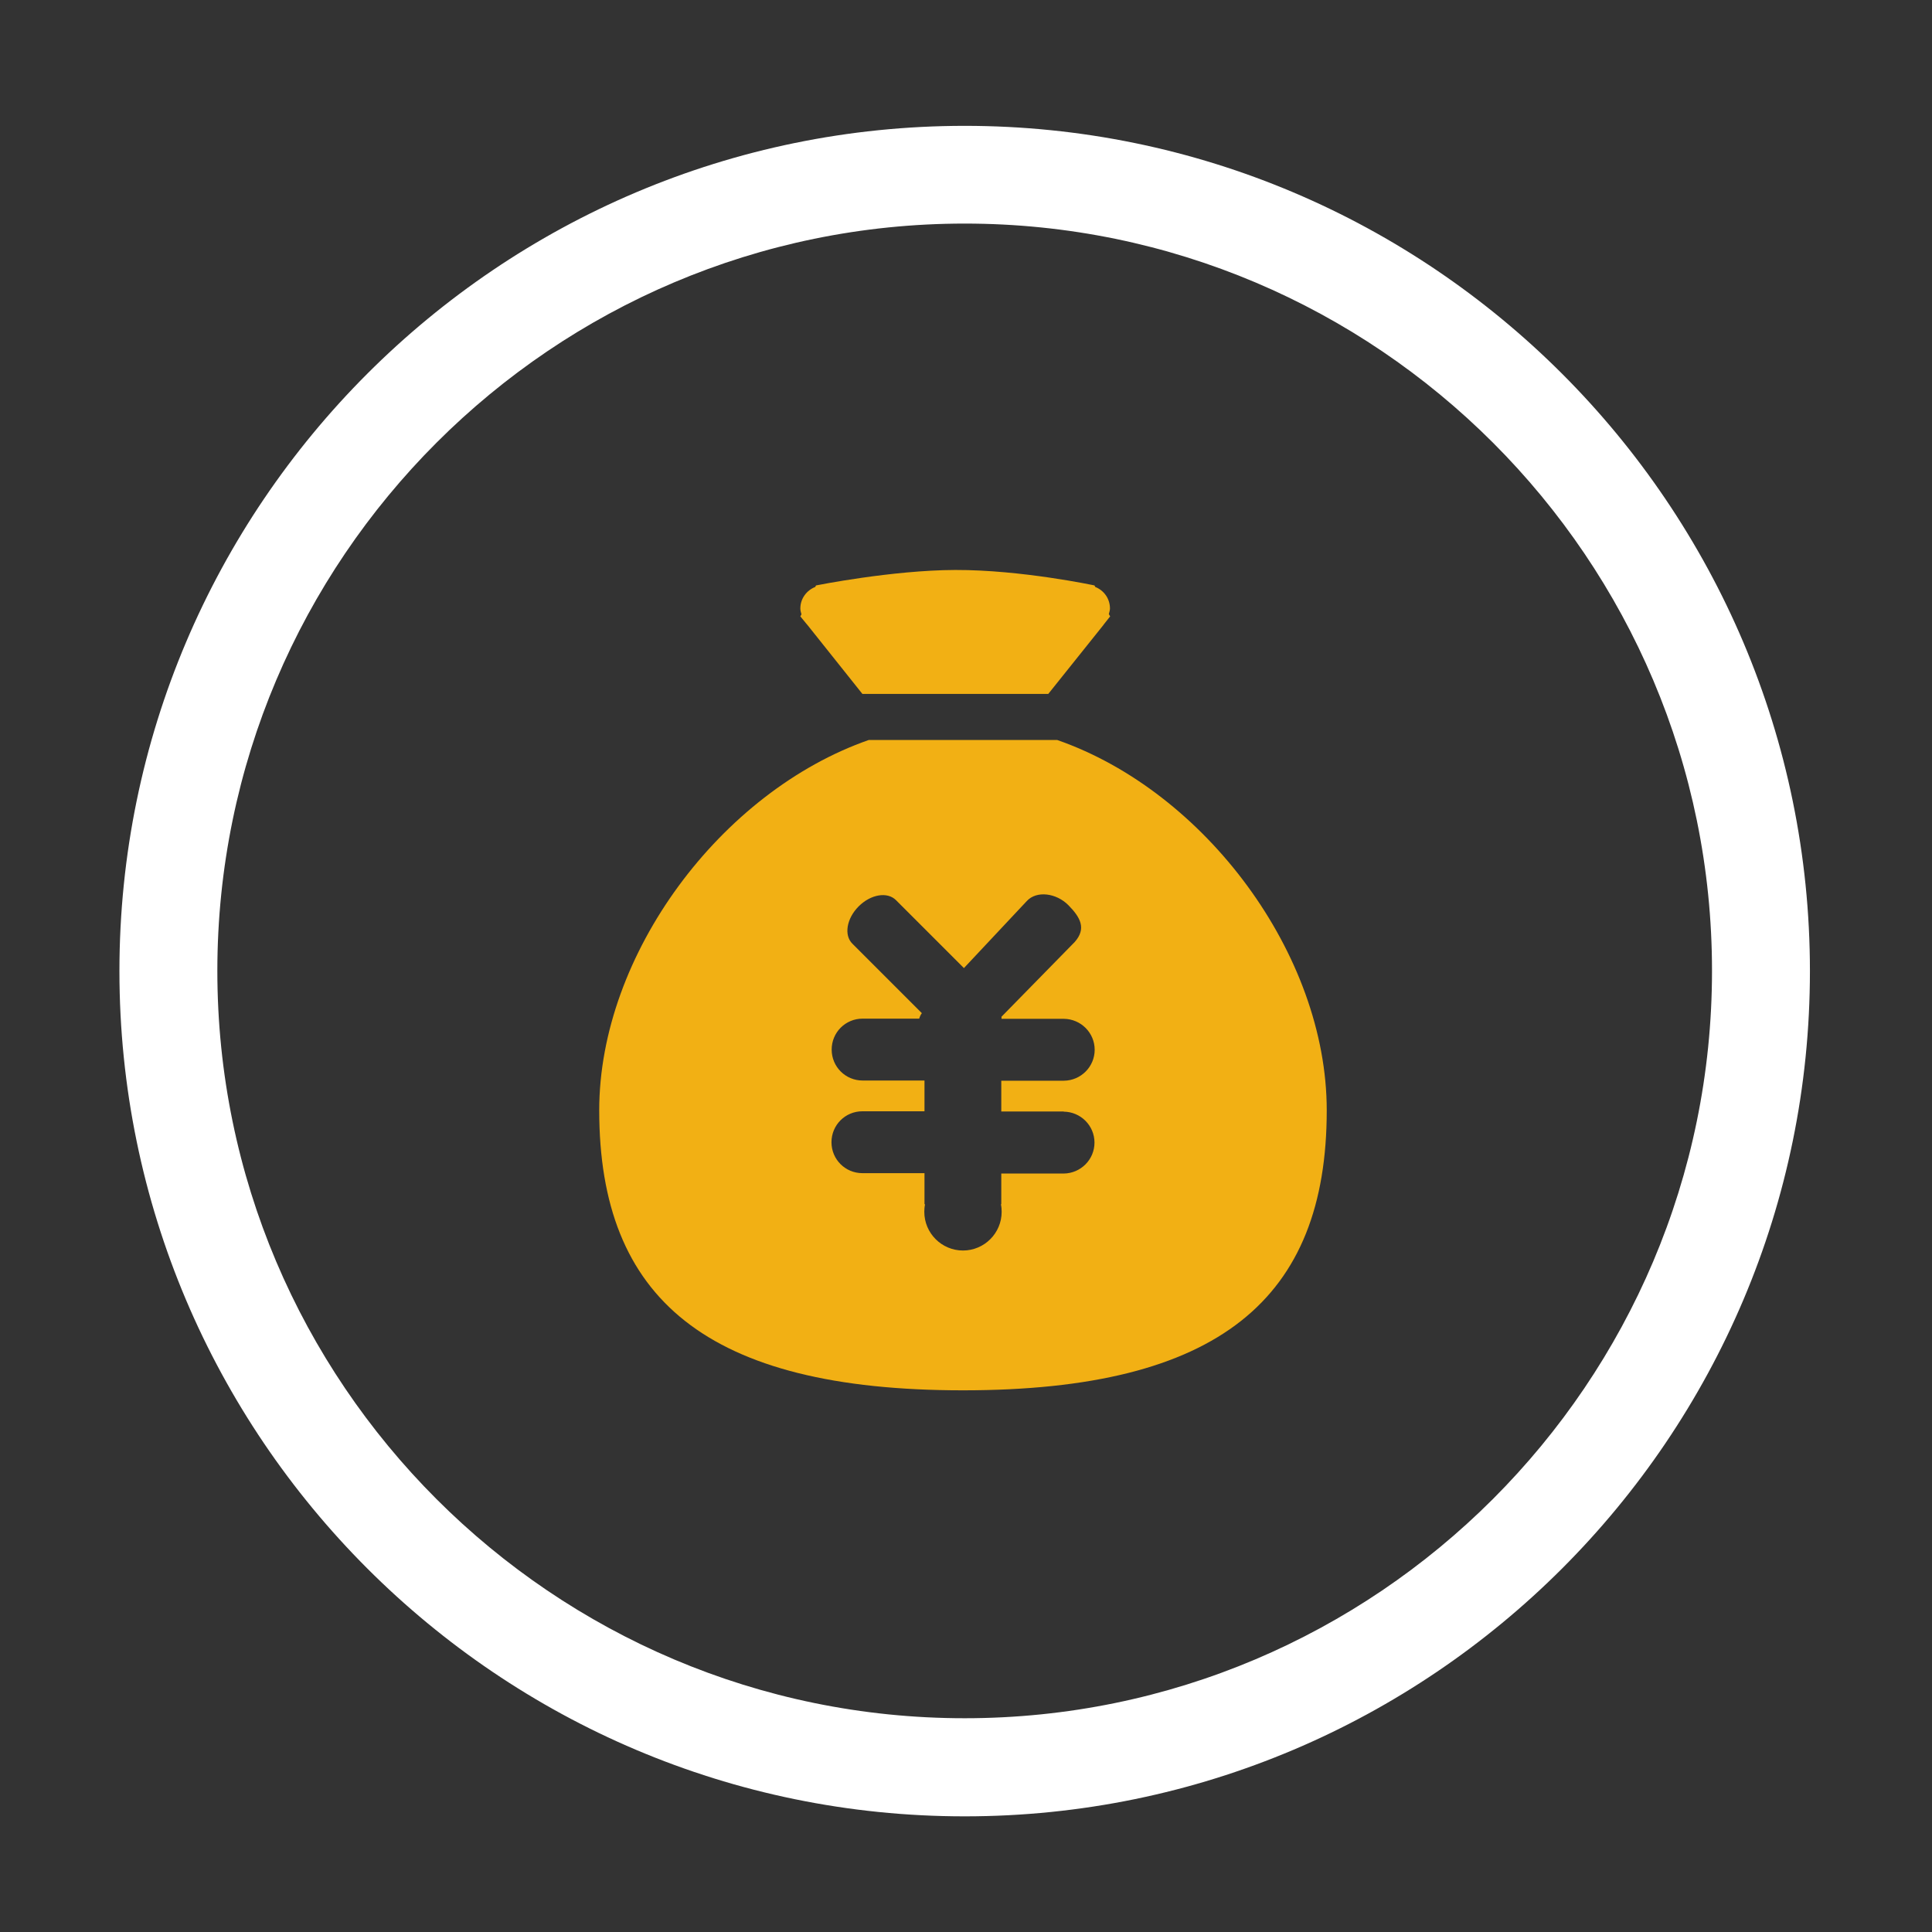
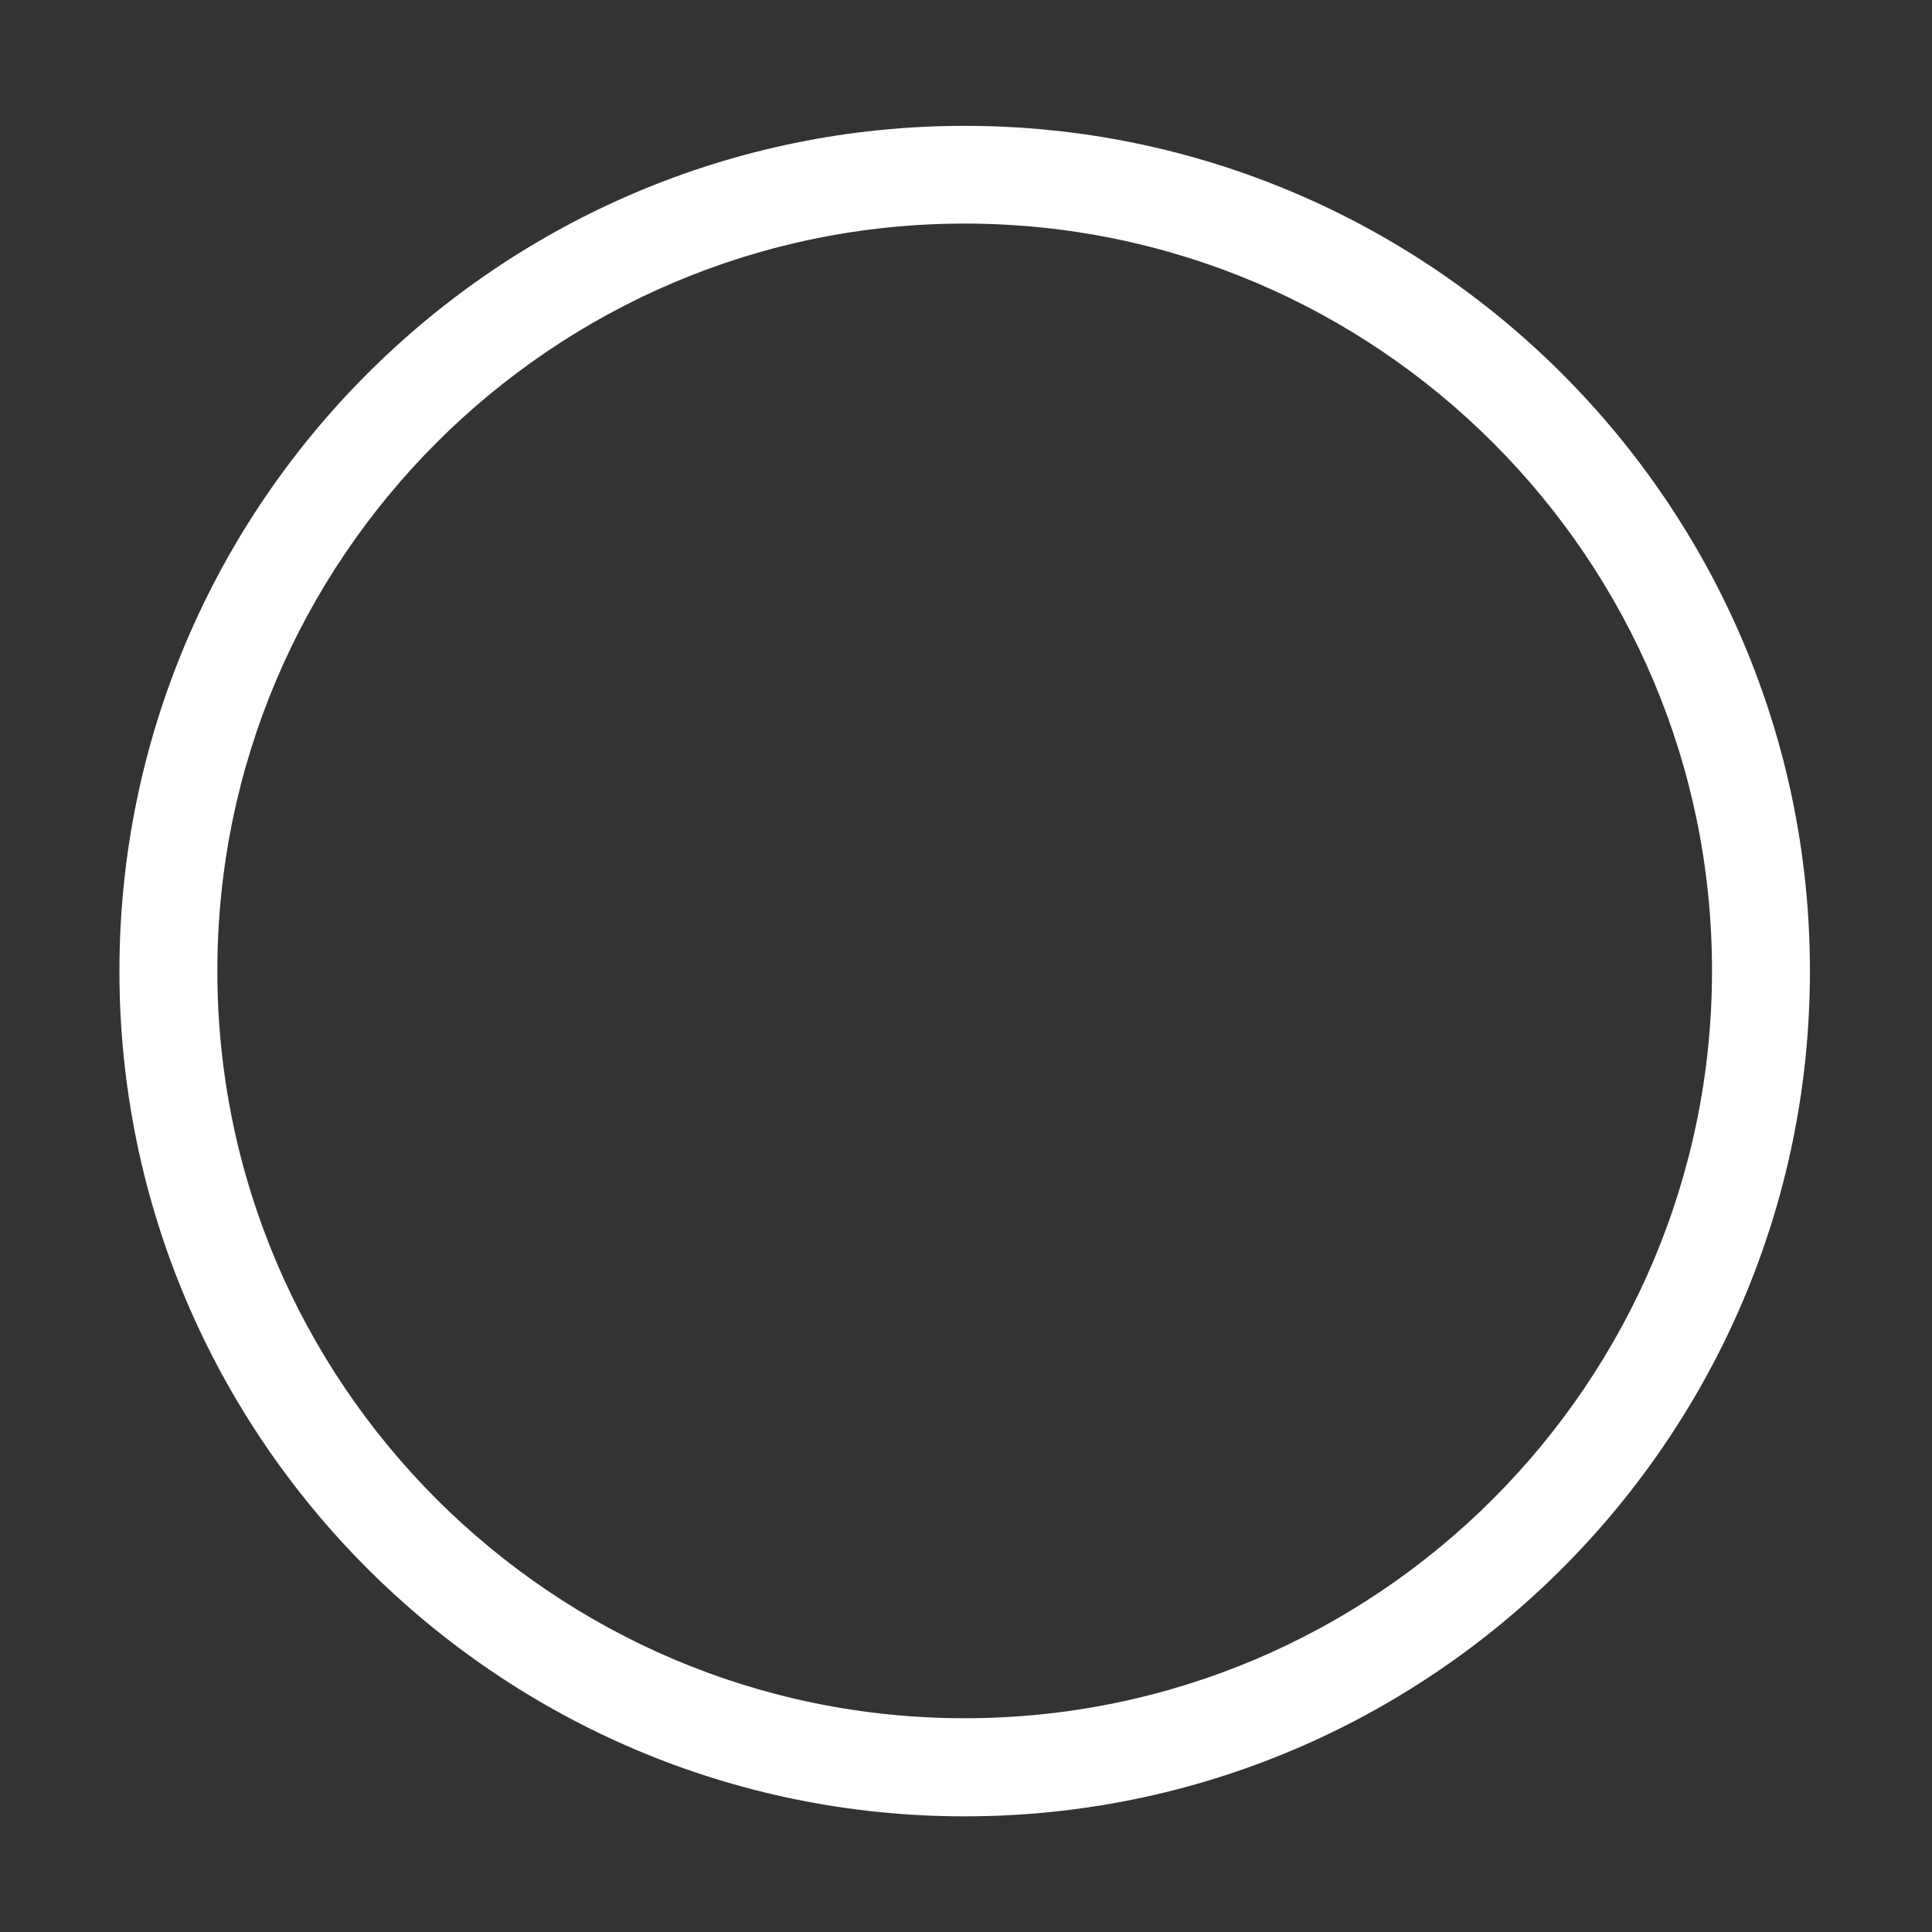
<svg xmlns="http://www.w3.org/2000/svg" t="1719364071654" class="icon" viewBox="0 0 1024 1024" version="1.1" p-id="7784" width="48" height="48">
  <rect x="0" y="0" width="1024" height="1024" fill="#333333" stroke="none" />
  <path d="M511.3 962.7c-247 0-448-201-448-448s201-448 448-448 448 201 448 448-200.9 448-448 448z m0-844.2c-218.4 0-396.1 177.7-396.1 396.1 0 218.4 177.7 396.1 396.1 396.1 218.4 0 396.1-177.7 396.1-396.1 0.1-218.4-177.6-396.1-396.1-396.1z" fill="#ffffff" p-id="7785" data-spm-anchor-id="a313x.search_index.0.i1.15693a81w5Wu7F" class="" />
-   <path d="M510.4 736.9c-135.8 0-192.8-48.6-192.8-148.4 0-82.7 64.6-169 142.9-196.3h99.8c78.3 27.2 142.9 113.6 142.9 196.3 0 99.8-56.9 148.4-192.8 148.4z m53.5-164.1c9-0.1 16.3-7.4 16.3-16.4 0-9-7.3-16.3-16.3-16.4h-33.1c0.1-0.4 0-0.7 0-1.1l38.8-39.6c6.3-7.1 3.1-13-3.3-19.5s-16.9-7.9-22.1-2.2l-33.3 35.5-36-36c-4.6-4.6-13.4-3.1-19.8 3.3s-7.9 15.3-3.3 19.8l36.8 36.8c-0.7 0.9-1.1 1.9-1.4 2.9h-30c-9.1 0-16.4 7.3-16.4 16.4 0 9.1 7.3 16.4 16.4 16.4H490V589h-32.9c-9.1 0-16.4 7.3-16.4 16.4 0 9.1 7.3 16.4 16.4 16.4H490v16.5h0.3c-0.3 1.3-0.4 2.6-0.4 4 0 11.3 9.2 20.5 20.5 20.5s20.5-9.2 20.5-20.5c0-1.4-0.1-2.7-0.4-4h0.2V622h33.1c9-0.1 16.3-7.4 16.3-16.4 0-9-7.3-16.3-16.3-16.4v-0.1h-33.1v-16.3h33.2z m24.5-246.1L585 331c-0.1 0.1-0.1 0.2-0.2 0.3l-29.2 36.5h-98.5L428 331.3c-0.2-0.2-0.4-0.5-0.6-0.7l-3.2-3.9 0.6-1.1c-0.3-1-0.6-2-0.6-3.1 0-5.2 3.3-9.6 7.9-11.4l0.4-0.8s40.3-8.1 73.8-8.2c35.1-0.1 73.8 8.2 73.8 8.2l0.4 0.8c4.6 1.8 7.8 6.2 7.8 11.4 0 1.1-0.4 2-0.6 3l0.7 1.2z m0 0" fill="#F2B014" p-id="7786" data-spm-anchor-id="a313x.search_index.0.i0.15693a81w5Wu7F" class="selected" />
</svg>